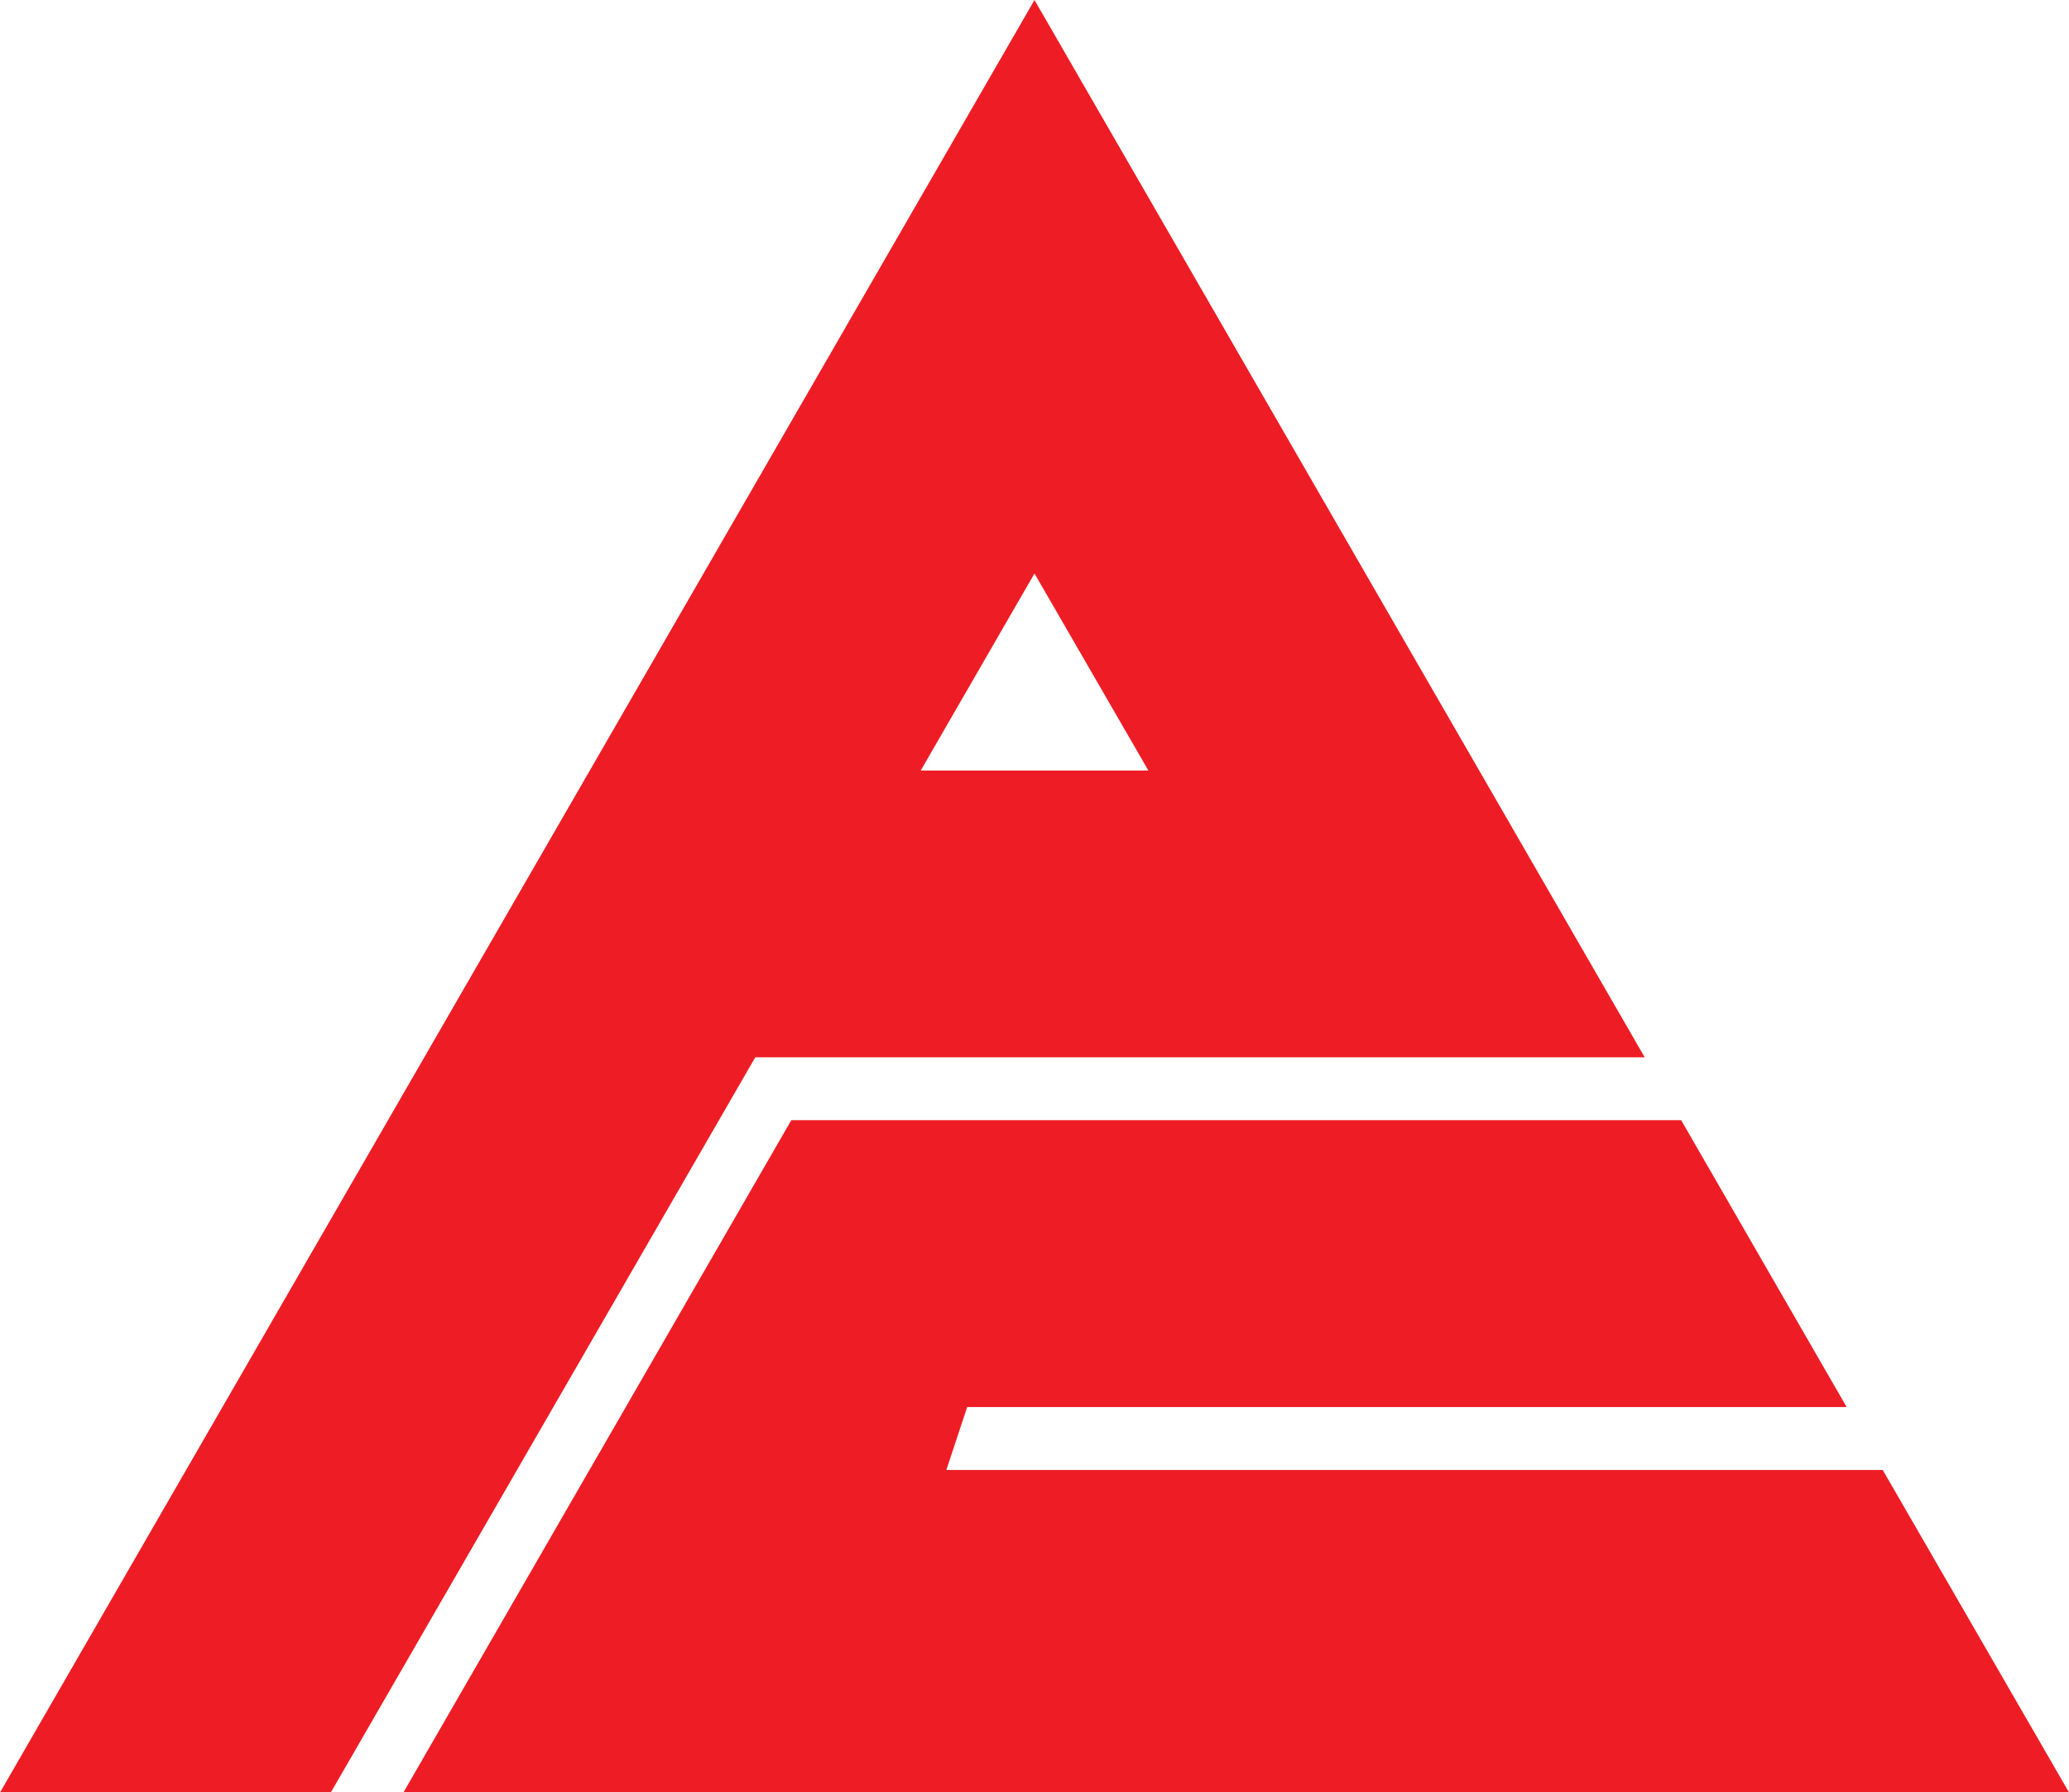
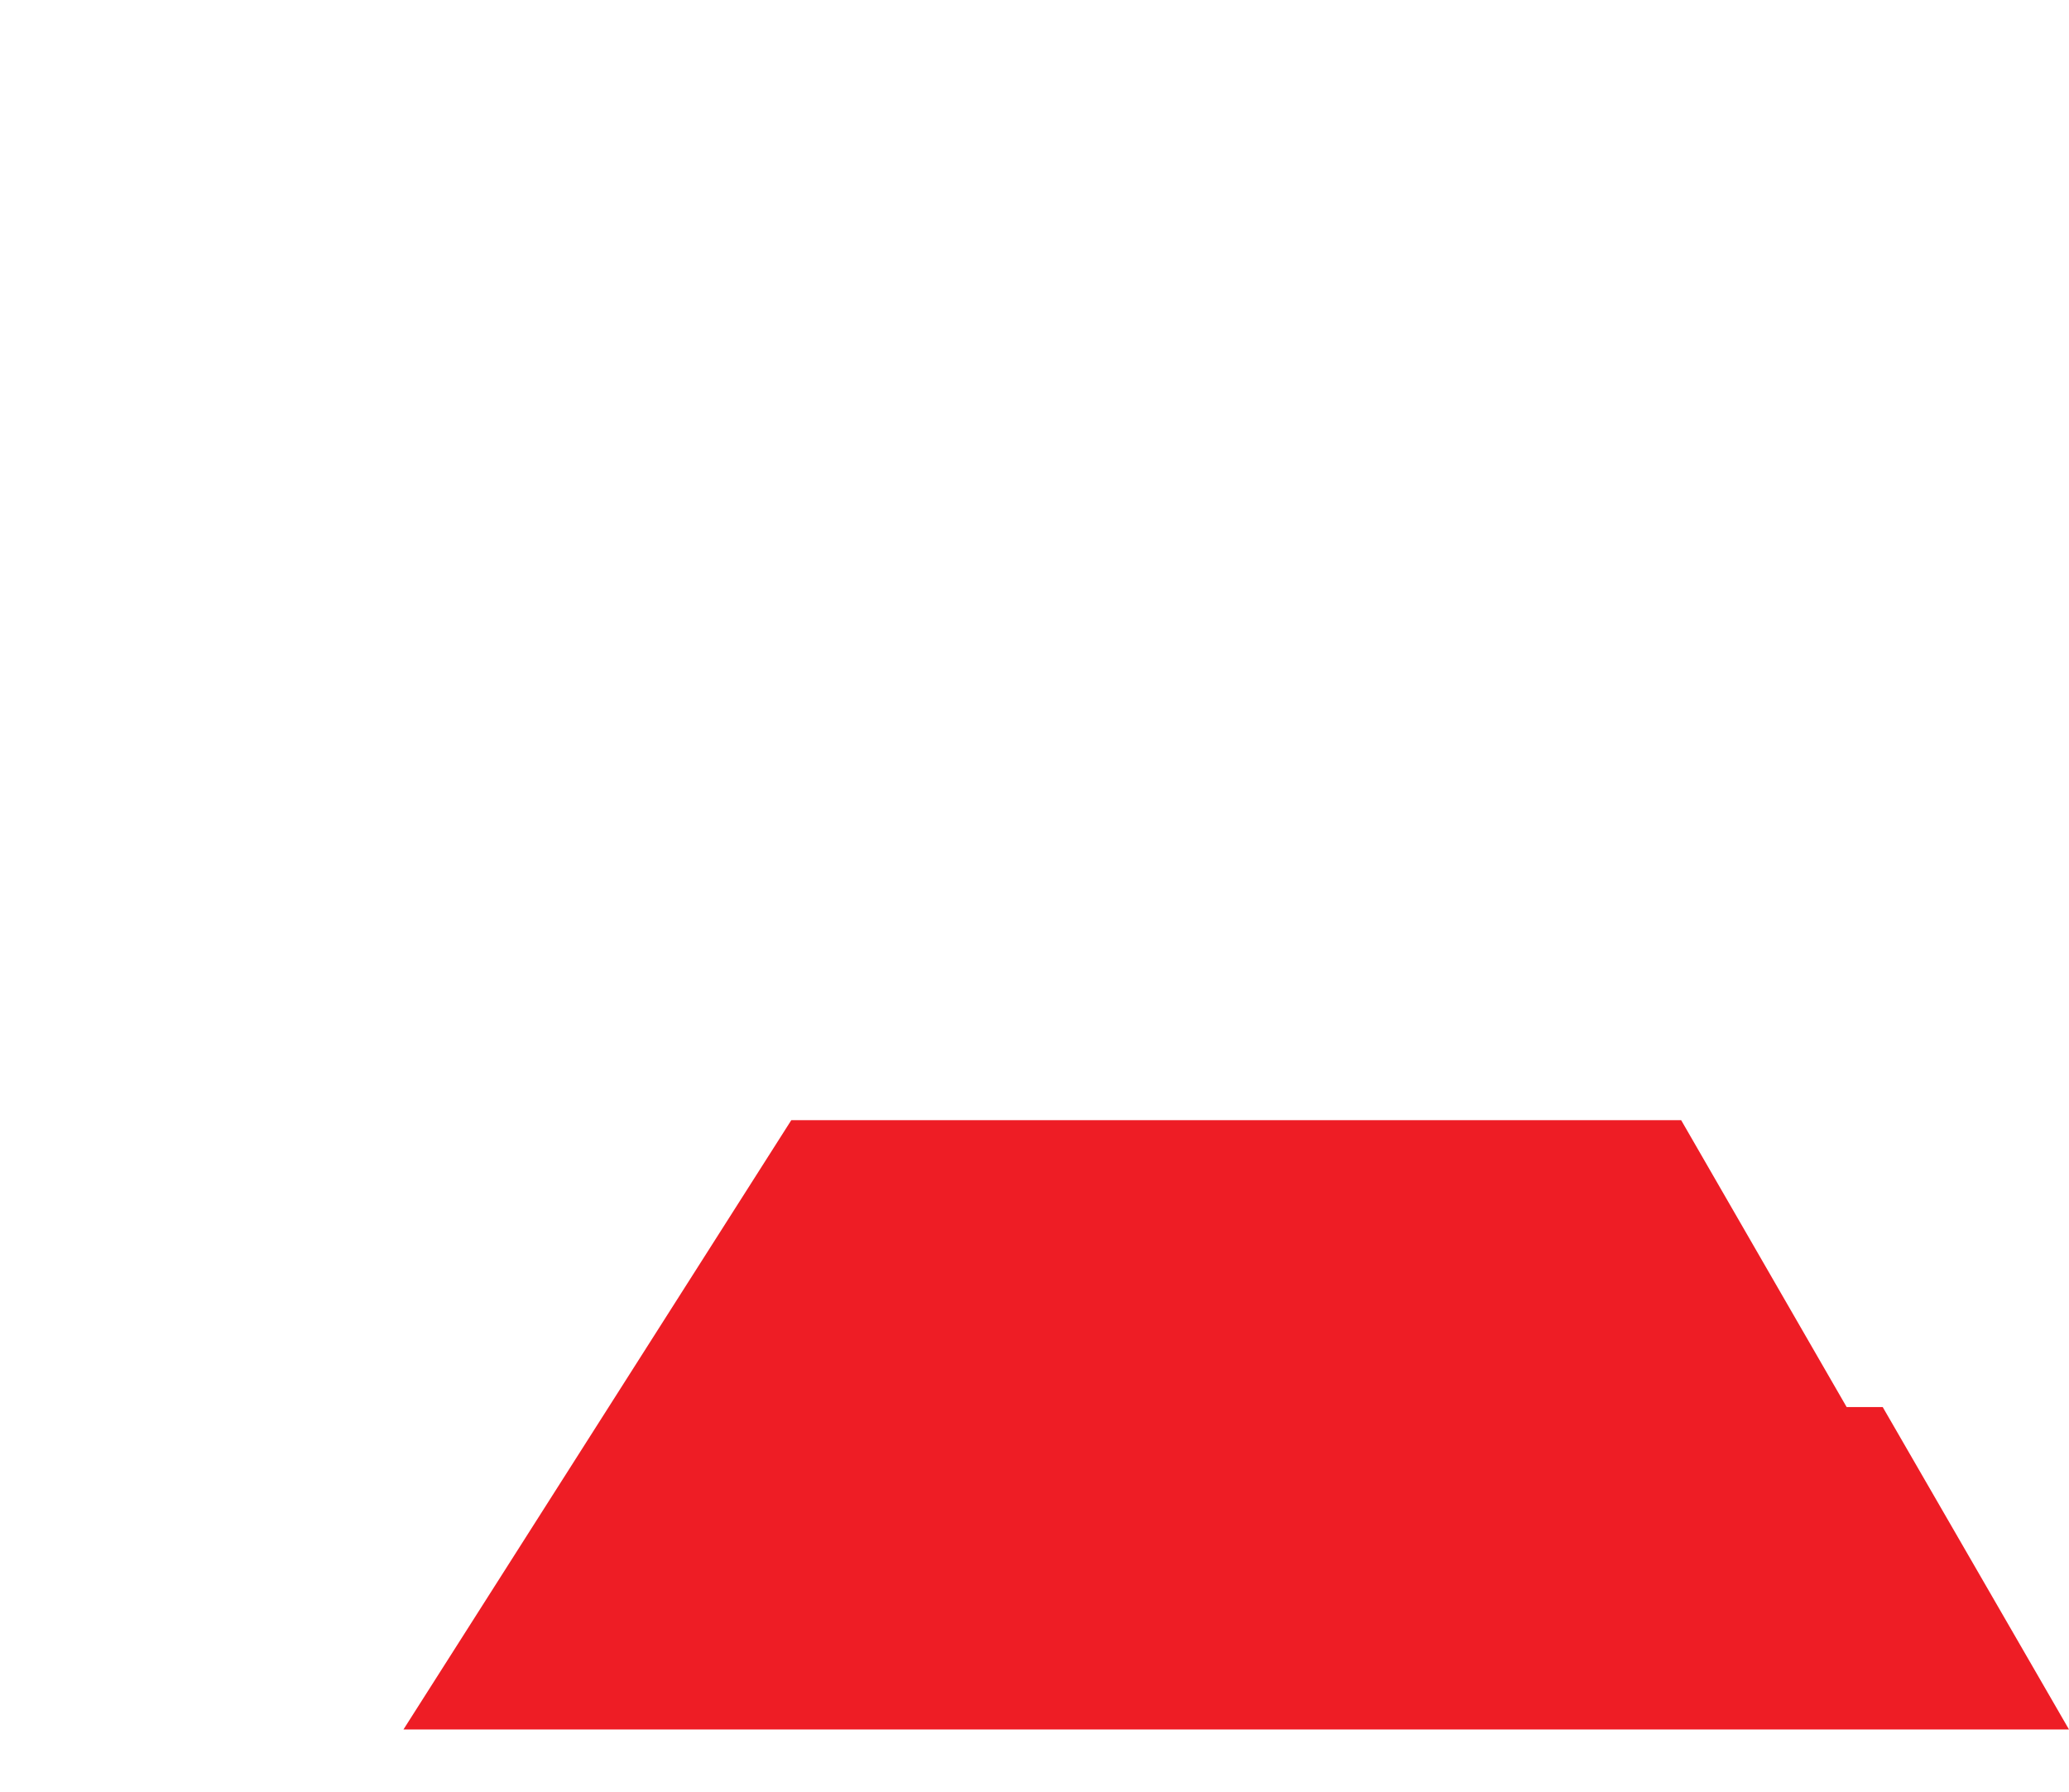
<svg xmlns="http://www.w3.org/2000/svg" width="75.677" height="65.545" viewBox="0 0 75.677 65.545">
  <g transform="translate(-447.628 -2773.042)">
-     <path d="M44.53,79.808H77.078L83.131,90.3H50.963l-.761,2.3H84.45l6.814,11.792H30.344Z" transform="translate(432.041 2734.2)" fill="#ee1d25" />
-     <path d="M39.433,0,1.6,65.545H13.7L29.22,38.668H61.753ZM35.271,28.181l4.162-7.208L43.6,28.181H35.271Z" transform="translate(446.033 2773.042)" fill="#ee1d25" />
+     <path d="M44.53,79.808H77.078L83.131,90.3H50.963H84.45l6.814,11.792H30.344Z" transform="translate(432.041 2734.2)" fill="#ee1d25" />
  </g>
</svg>